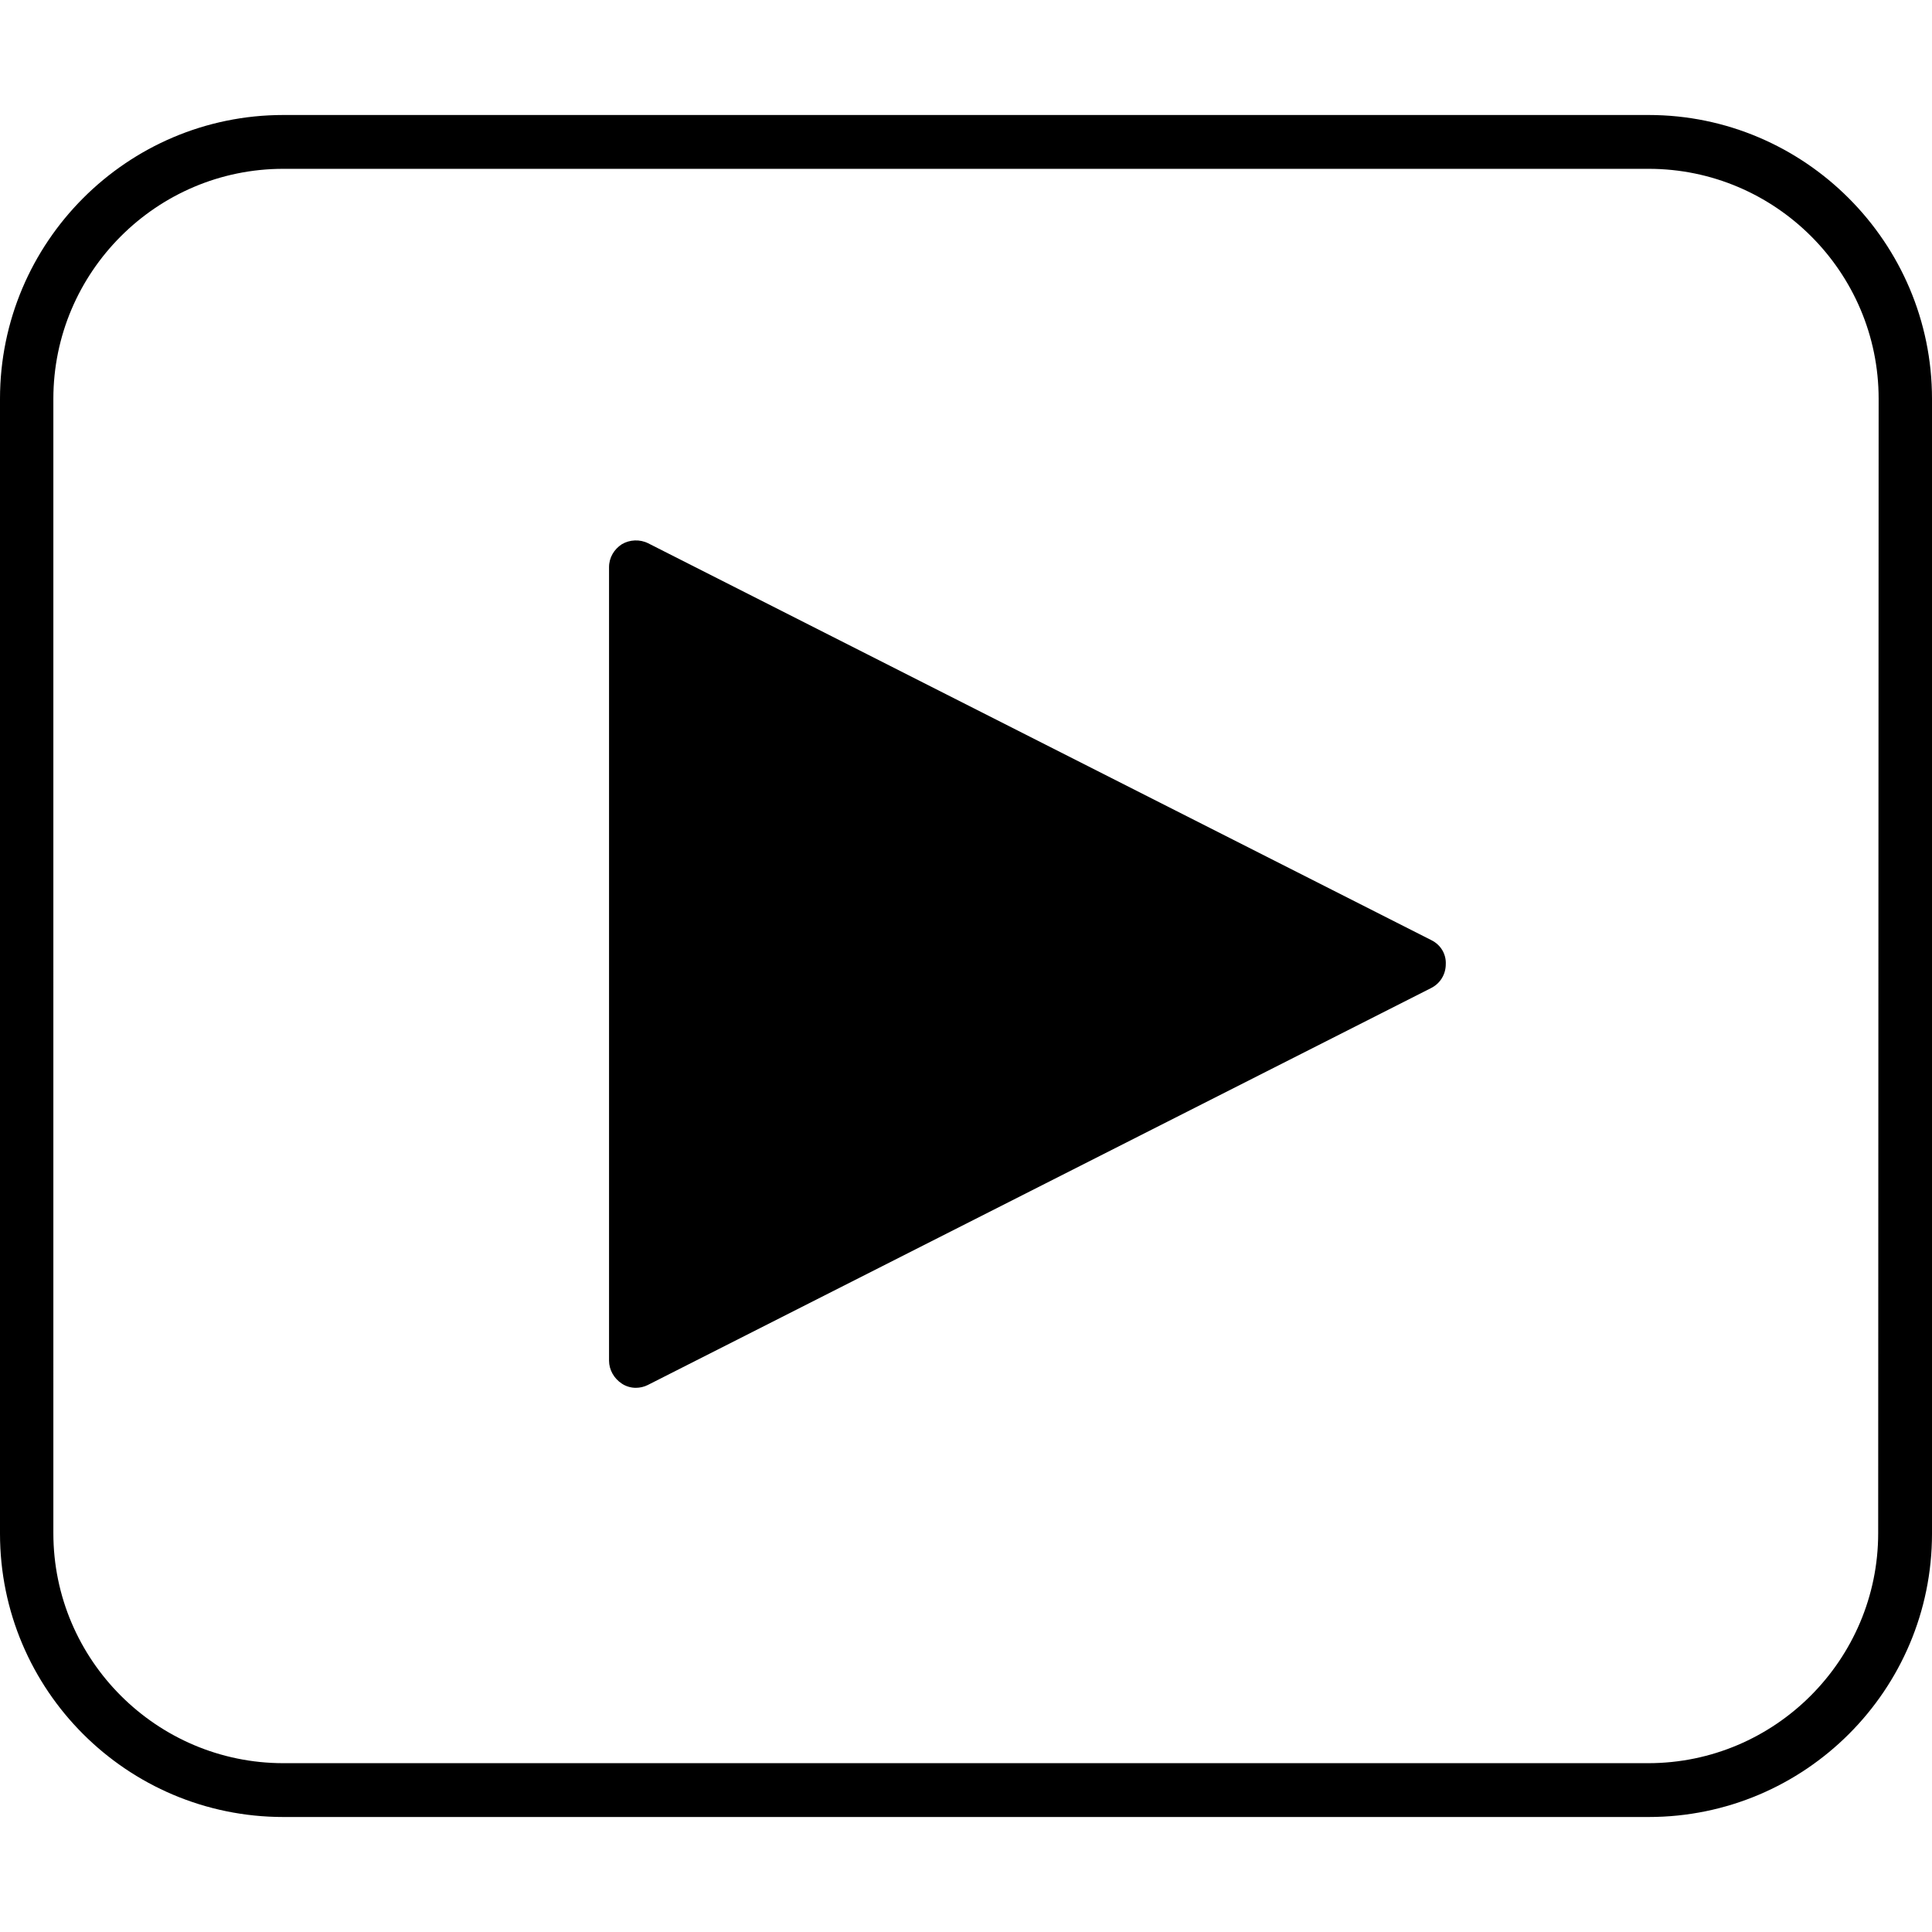
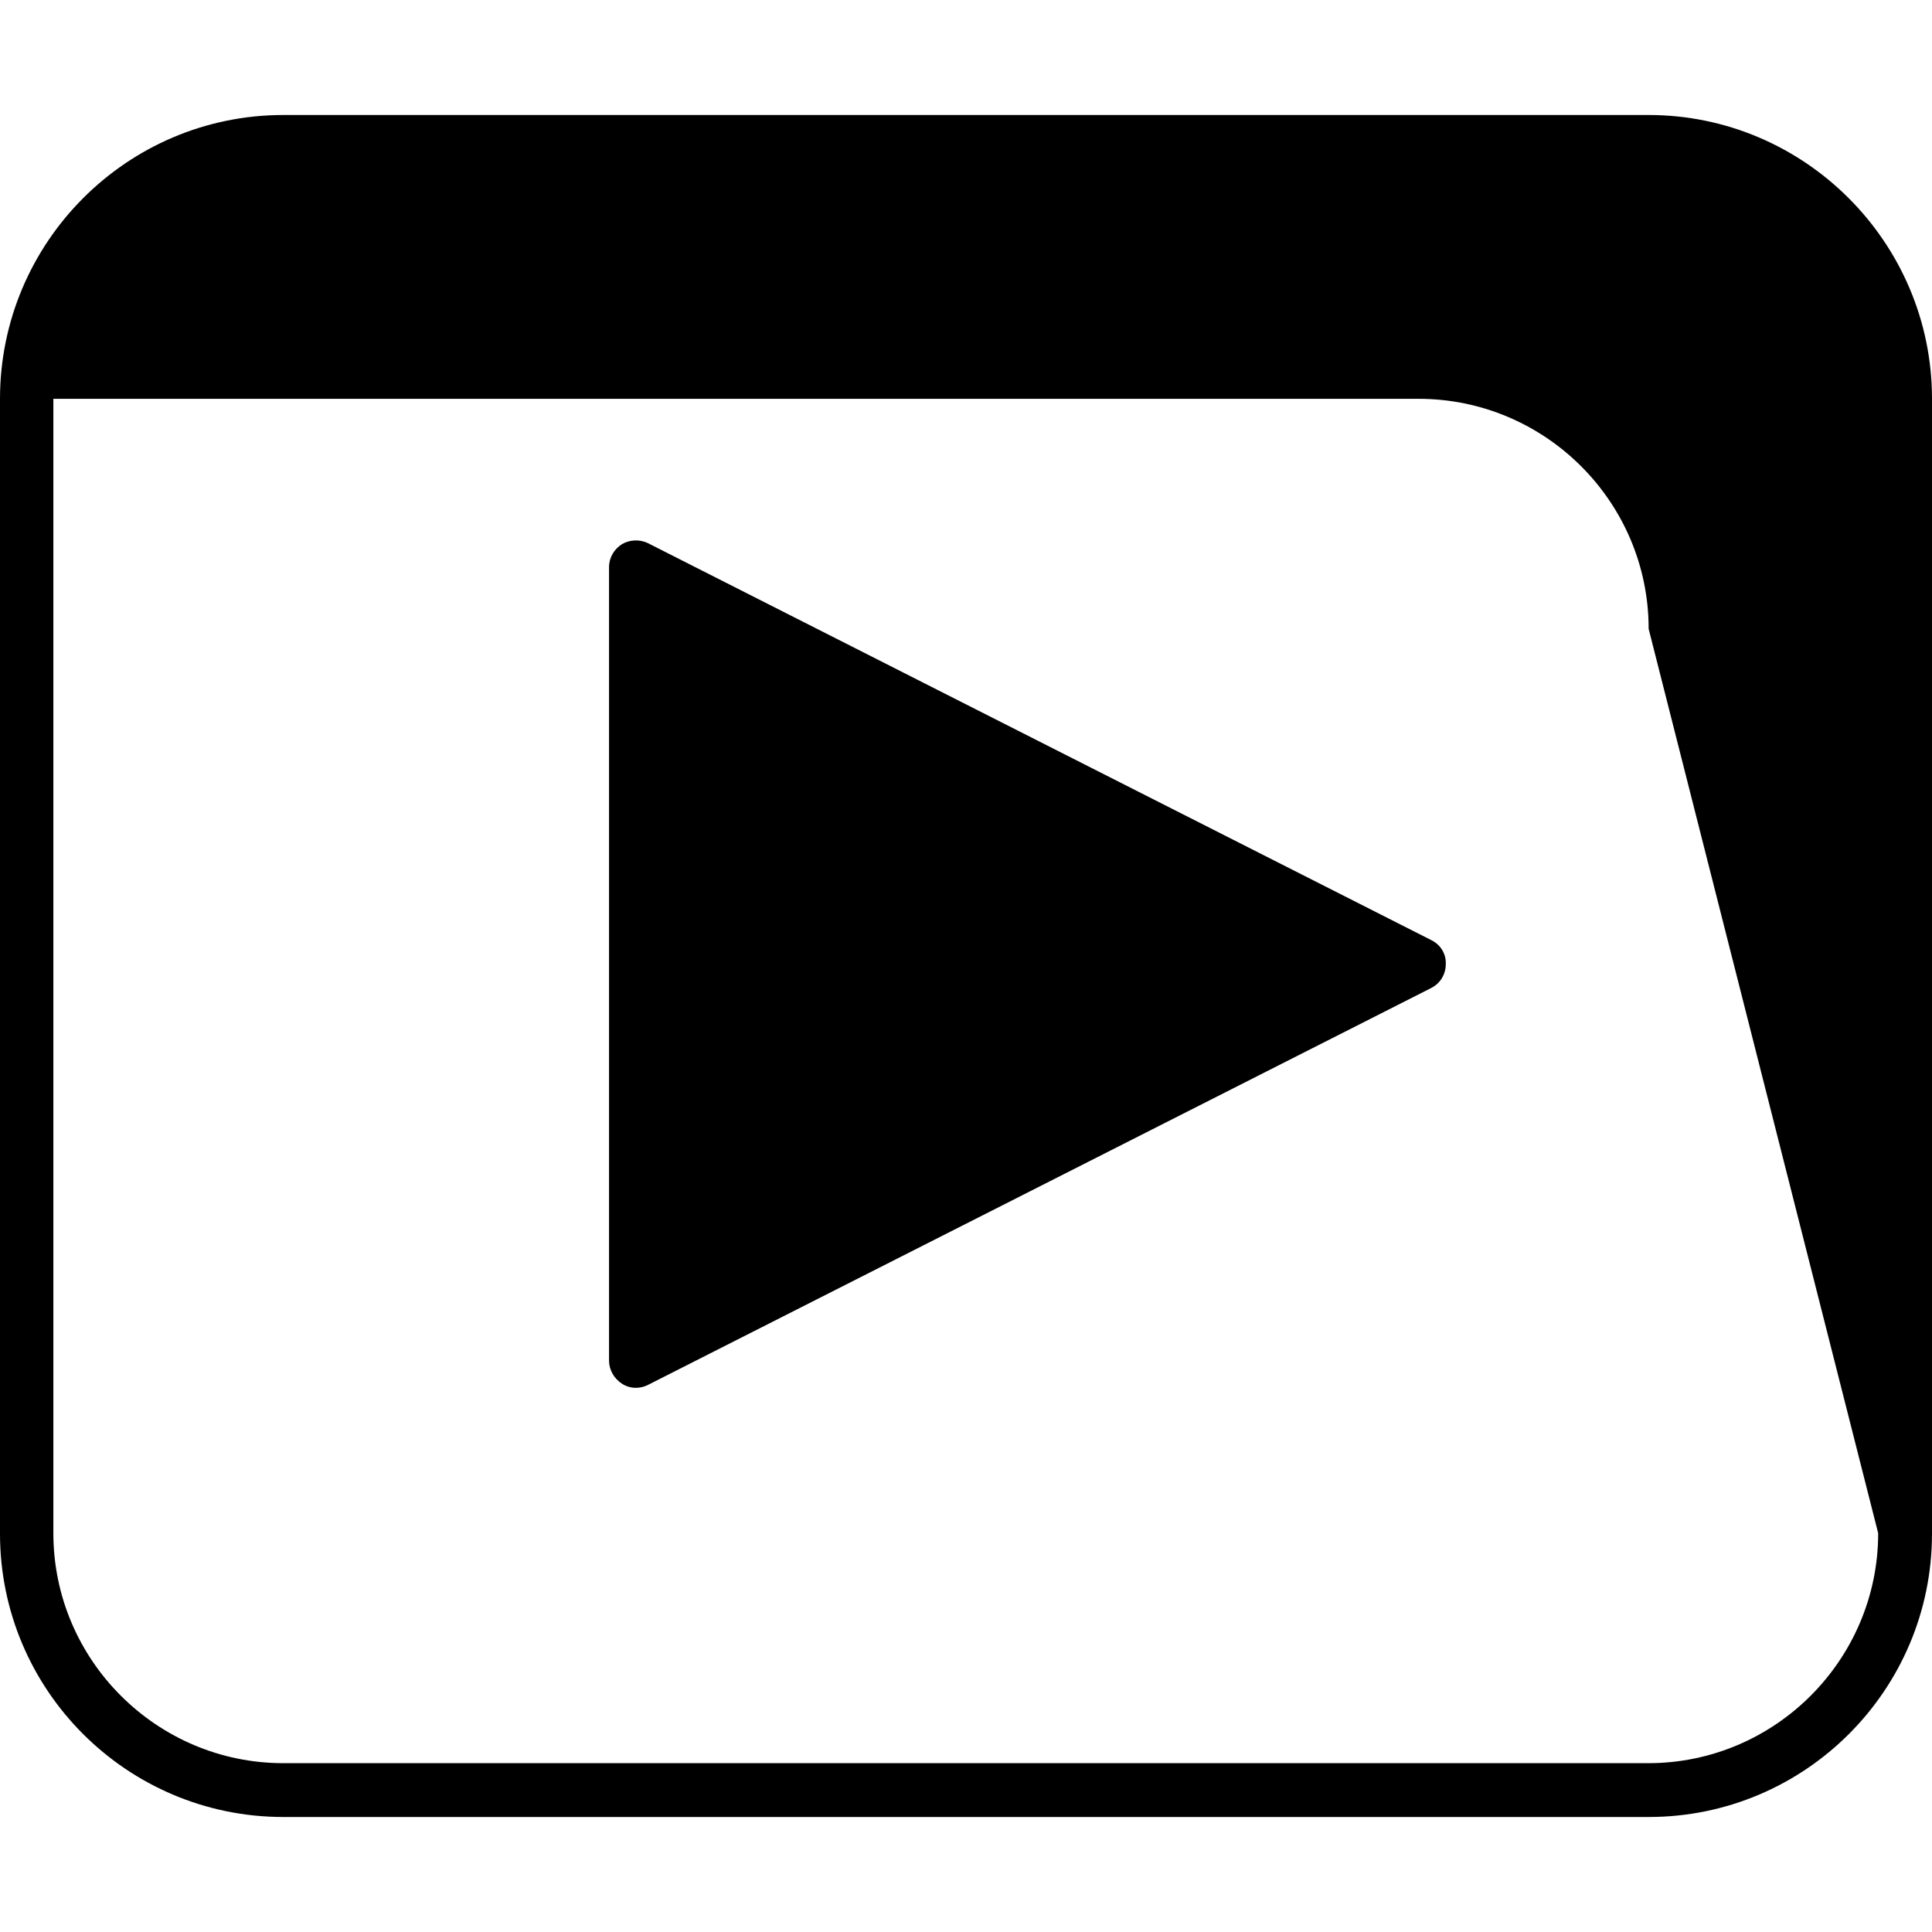
<svg xmlns="http://www.w3.org/2000/svg" version="1.1" id="Layer_1" x="0px" y="0px" viewBox="0 0 42 42" style="enable-background:new 0 0 42 42;" xml:space="preserve">
-   <path d="M31.12,20.44l-17.03-8.63c-0.18-0.09-0.4-0.08-0.57,0.02c-0.17,0.11-0.28,0.29-0.28,0.5v17.25c0,0.2,0.11,0.39,0.28,0.5  c0.09,0.06,0.2,0.09,0.3,0.09c0.09,0,0.18-0.02,0.26-0.06l17.03-8.63c0.2-0.1,0.32-0.3,0.32-0.52  C31.44,20.74,31.32,20.54,31.12,20.44L31.12,20.44z M35.84,2.5H6.16C2.76,2.5,0,5.27,0,8.67v24.67c0,3.4,2.76,6.16,6.16,6.16h29.68  c3.4,0,6.16-2.76,6.16-6.16l0-24.67C42,5.27,39.23,2.5,35.84,2.5L35.84,2.5z M40.83,33.33c0,2.75-2.24,5-5,5H6.16  c-2.75,0-5-2.24-5-5V8.67c0-2.75,2.24-5,5-5h29.68c2.75,0,5,2.24,5,5L40.83,33.33L40.83,33.33z" />
+   <path d="M31.12,20.44l-17.03-8.63c-0.18-0.09-0.4-0.08-0.57,0.02c-0.17,0.11-0.28,0.29-0.28,0.5v17.25c0,0.2,0.11,0.39,0.28,0.5  c0.09,0.06,0.2,0.09,0.3,0.09c0.09,0,0.18-0.02,0.26-0.06l17.03-8.63c0.2-0.1,0.32-0.3,0.32-0.52  C31.44,20.74,31.32,20.54,31.12,20.44L31.12,20.44z M35.84,2.5H6.16C2.76,2.5,0,5.27,0,8.67v24.67c0,3.4,2.76,6.16,6.16,6.16h29.68  c3.4,0,6.16-2.76,6.16-6.16l0-24.67C42,5.27,39.23,2.5,35.84,2.5L35.84,2.5z M40.83,33.33c0,2.75-2.24,5-5,5H6.16  c-2.75,0-5-2.24-5-5V8.67h29.68c2.75,0,5,2.24,5,5L40.83,33.33L40.83,33.33z" />
</svg>